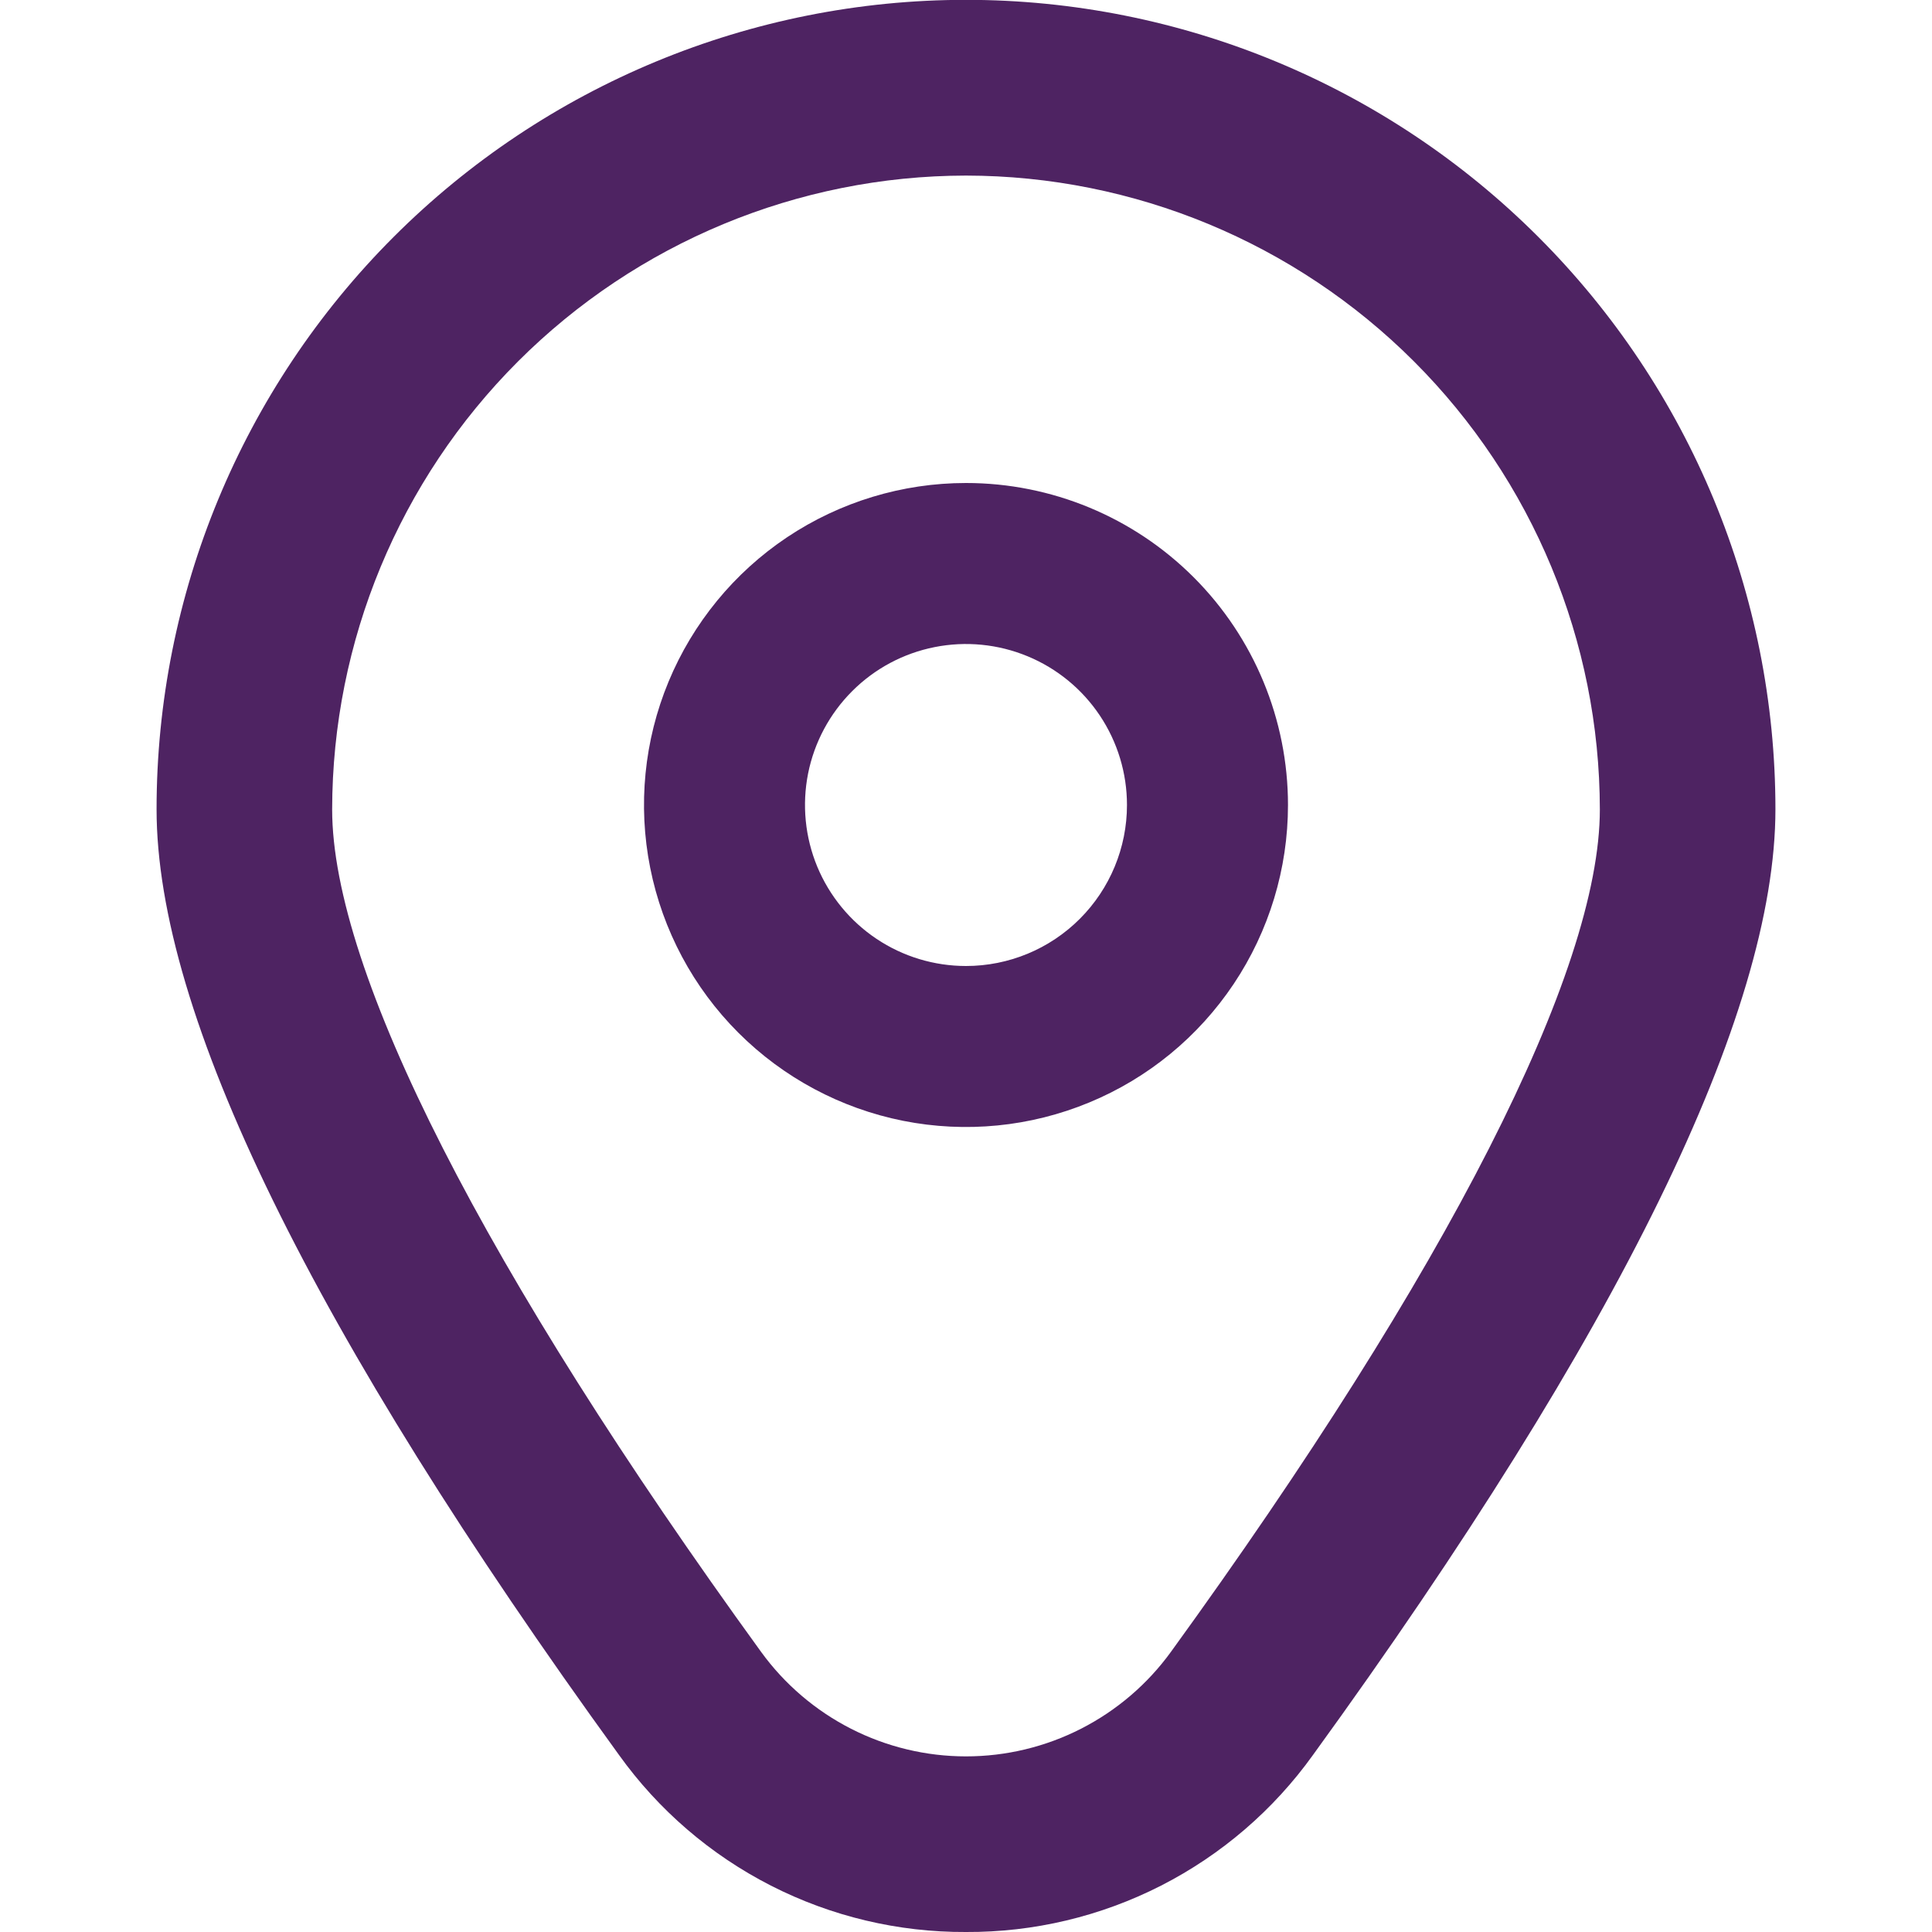
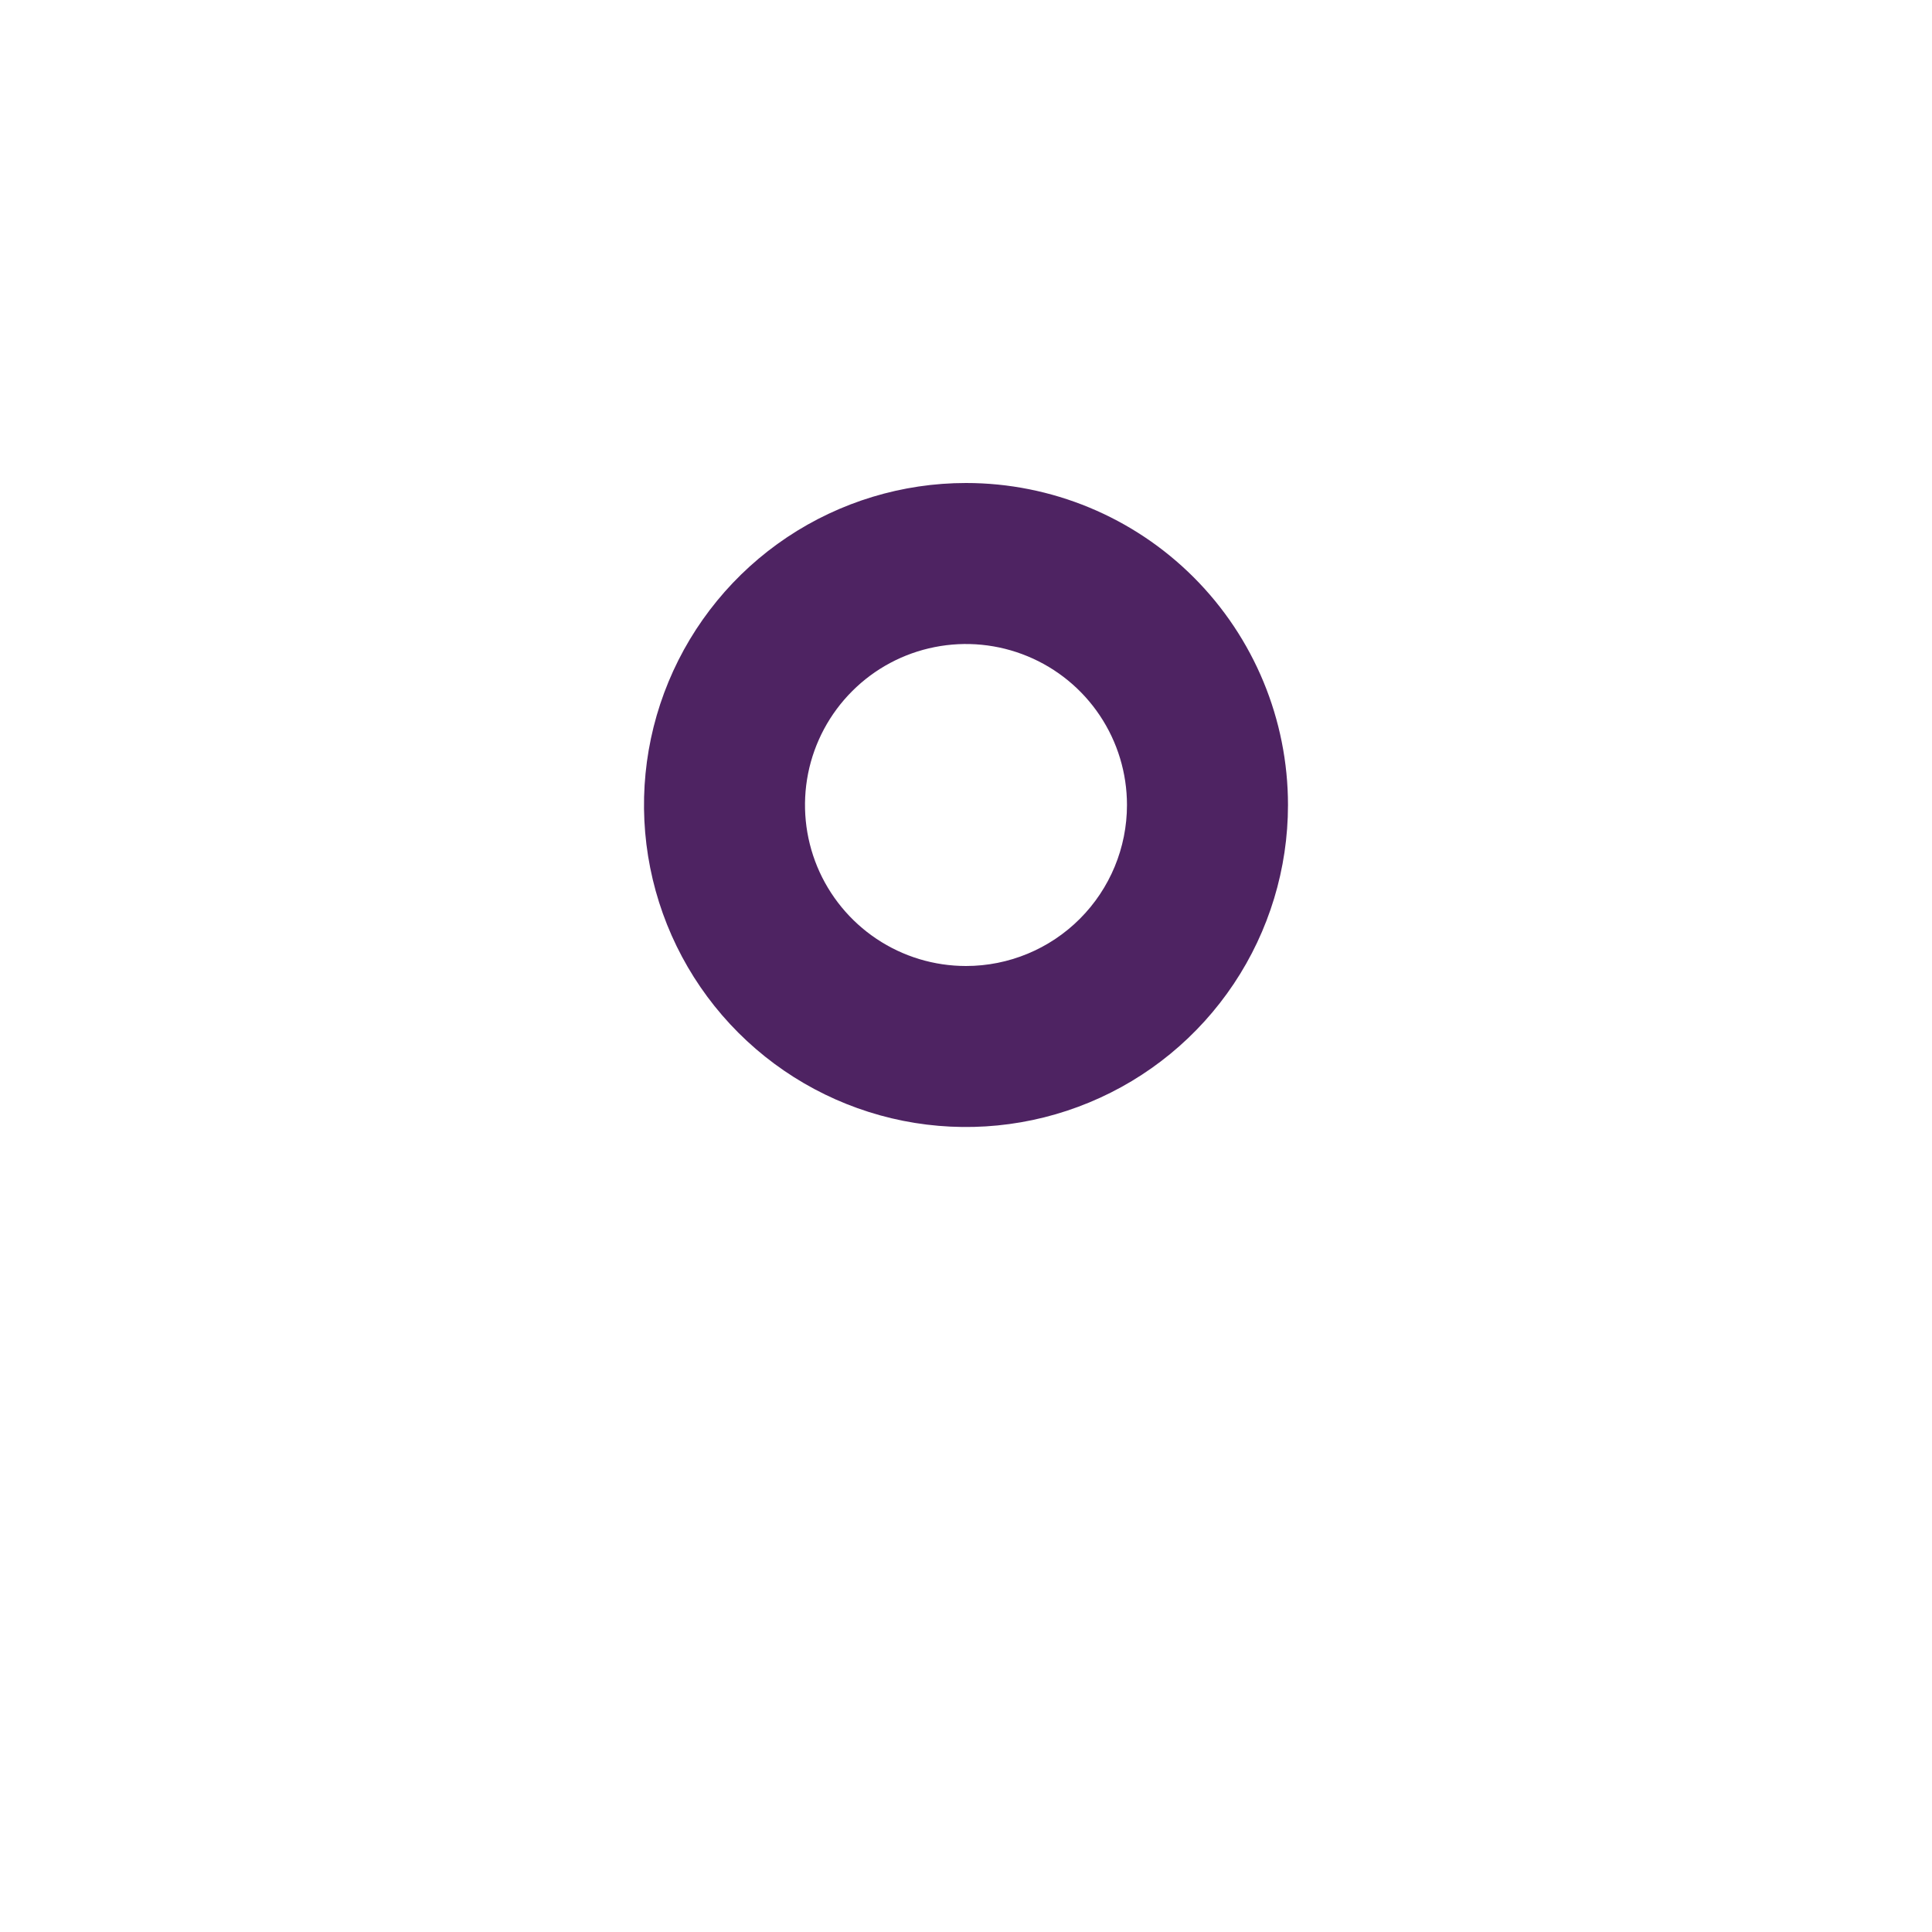
<svg xmlns="http://www.w3.org/2000/svg" width="50" height="50" viewBox="0 0 50 50" fill="none">
  <g clip-path="url(#clip0_1_3303)">
    <path d="M25 12.5c-1.648.0-3.259.489-4.63 1.404C19 14.82 17.932 16.122 17.301 17.644 16.67 19.167 16.505 20.843 16.827 22.459c.322 1.617 1.115 3.101 2.281 4.267 1.165 1.165 2.65 1.959 4.267 2.281C24.991 29.328 26.666 29.163 28.189 28.532 29.712 27.902 31.013 26.834 31.929 25.463 32.844 24.093 33.333 22.482 33.333 20.833c0-2.21-.878-4.33-2.441-5.893S27.21 12.5 25 12.5zm0 12.5C24.176 25 23.37 24.756 22.685 24.298 22 23.84 21.466 23.189 21.15 22.428 20.835 21.666 20.753 20.829 20.913 20.02 21.074 19.212 21.471 18.47 22.054 17.887 22.636 17.304 23.379 16.907 24.187 16.747 24.995 16.586 25.833 16.669 26.594 16.984 27.356 17.299 28.006 17.833 28.464 18.518 28.922 19.204 29.166 20.009 29.166 20.833c0 1.105-.439 2.165-1.22 2.946C27.165 24.561 26.105 25 25 25z" fill="#4e2362" />
-     <path d="M25 50C23.246 50.009 21.515 49.597 19.952 48.8 18.39 48.003 17.041 46.843 16.019 45.417 8.079 34.465 4.052 26.231 4.052 20.944c0-5.556 2.207-10.884 6.135-14.812C14.116 2.203 19.444-.004 25-.004c5.556.0 10.884 2.207 14.812 6.136C43.741 10.06 45.948 15.388 45.948 20.944c0 5.287-4.027 13.521-11.967 24.473-1.022 1.426-2.371 2.586-3.933 3.383C28.485 49.597 26.754 50.009 25 50zm0-45.456C20.651 4.549 16.482 6.279 13.406 9.354 10.331 12.429 8.601 16.599 8.596 20.948c0 4.188 3.944 11.931 11.102 21.804C20.306 43.589 21.103 44.27 22.025 44.74 22.946 45.21 23.966 45.455 25 45.455 26.035 45.455 27.054 45.21 27.976 44.74 28.897 44.27 29.695 43.589 30.302 42.752c7.158-9.873 11.102-17.617 11.102-21.804C41.399 16.599 39.669 12.429 36.594 9.354c-3.075-3.075-7.245-4.805-11.594-4.81z" fill="#4e2362" />
  </g>
  <defs>
    <clipPath id="clip0_1_3303">
      <rect width="50" height="50" fill="#fff" />
    </clipPath>
  </defs>
</svg>